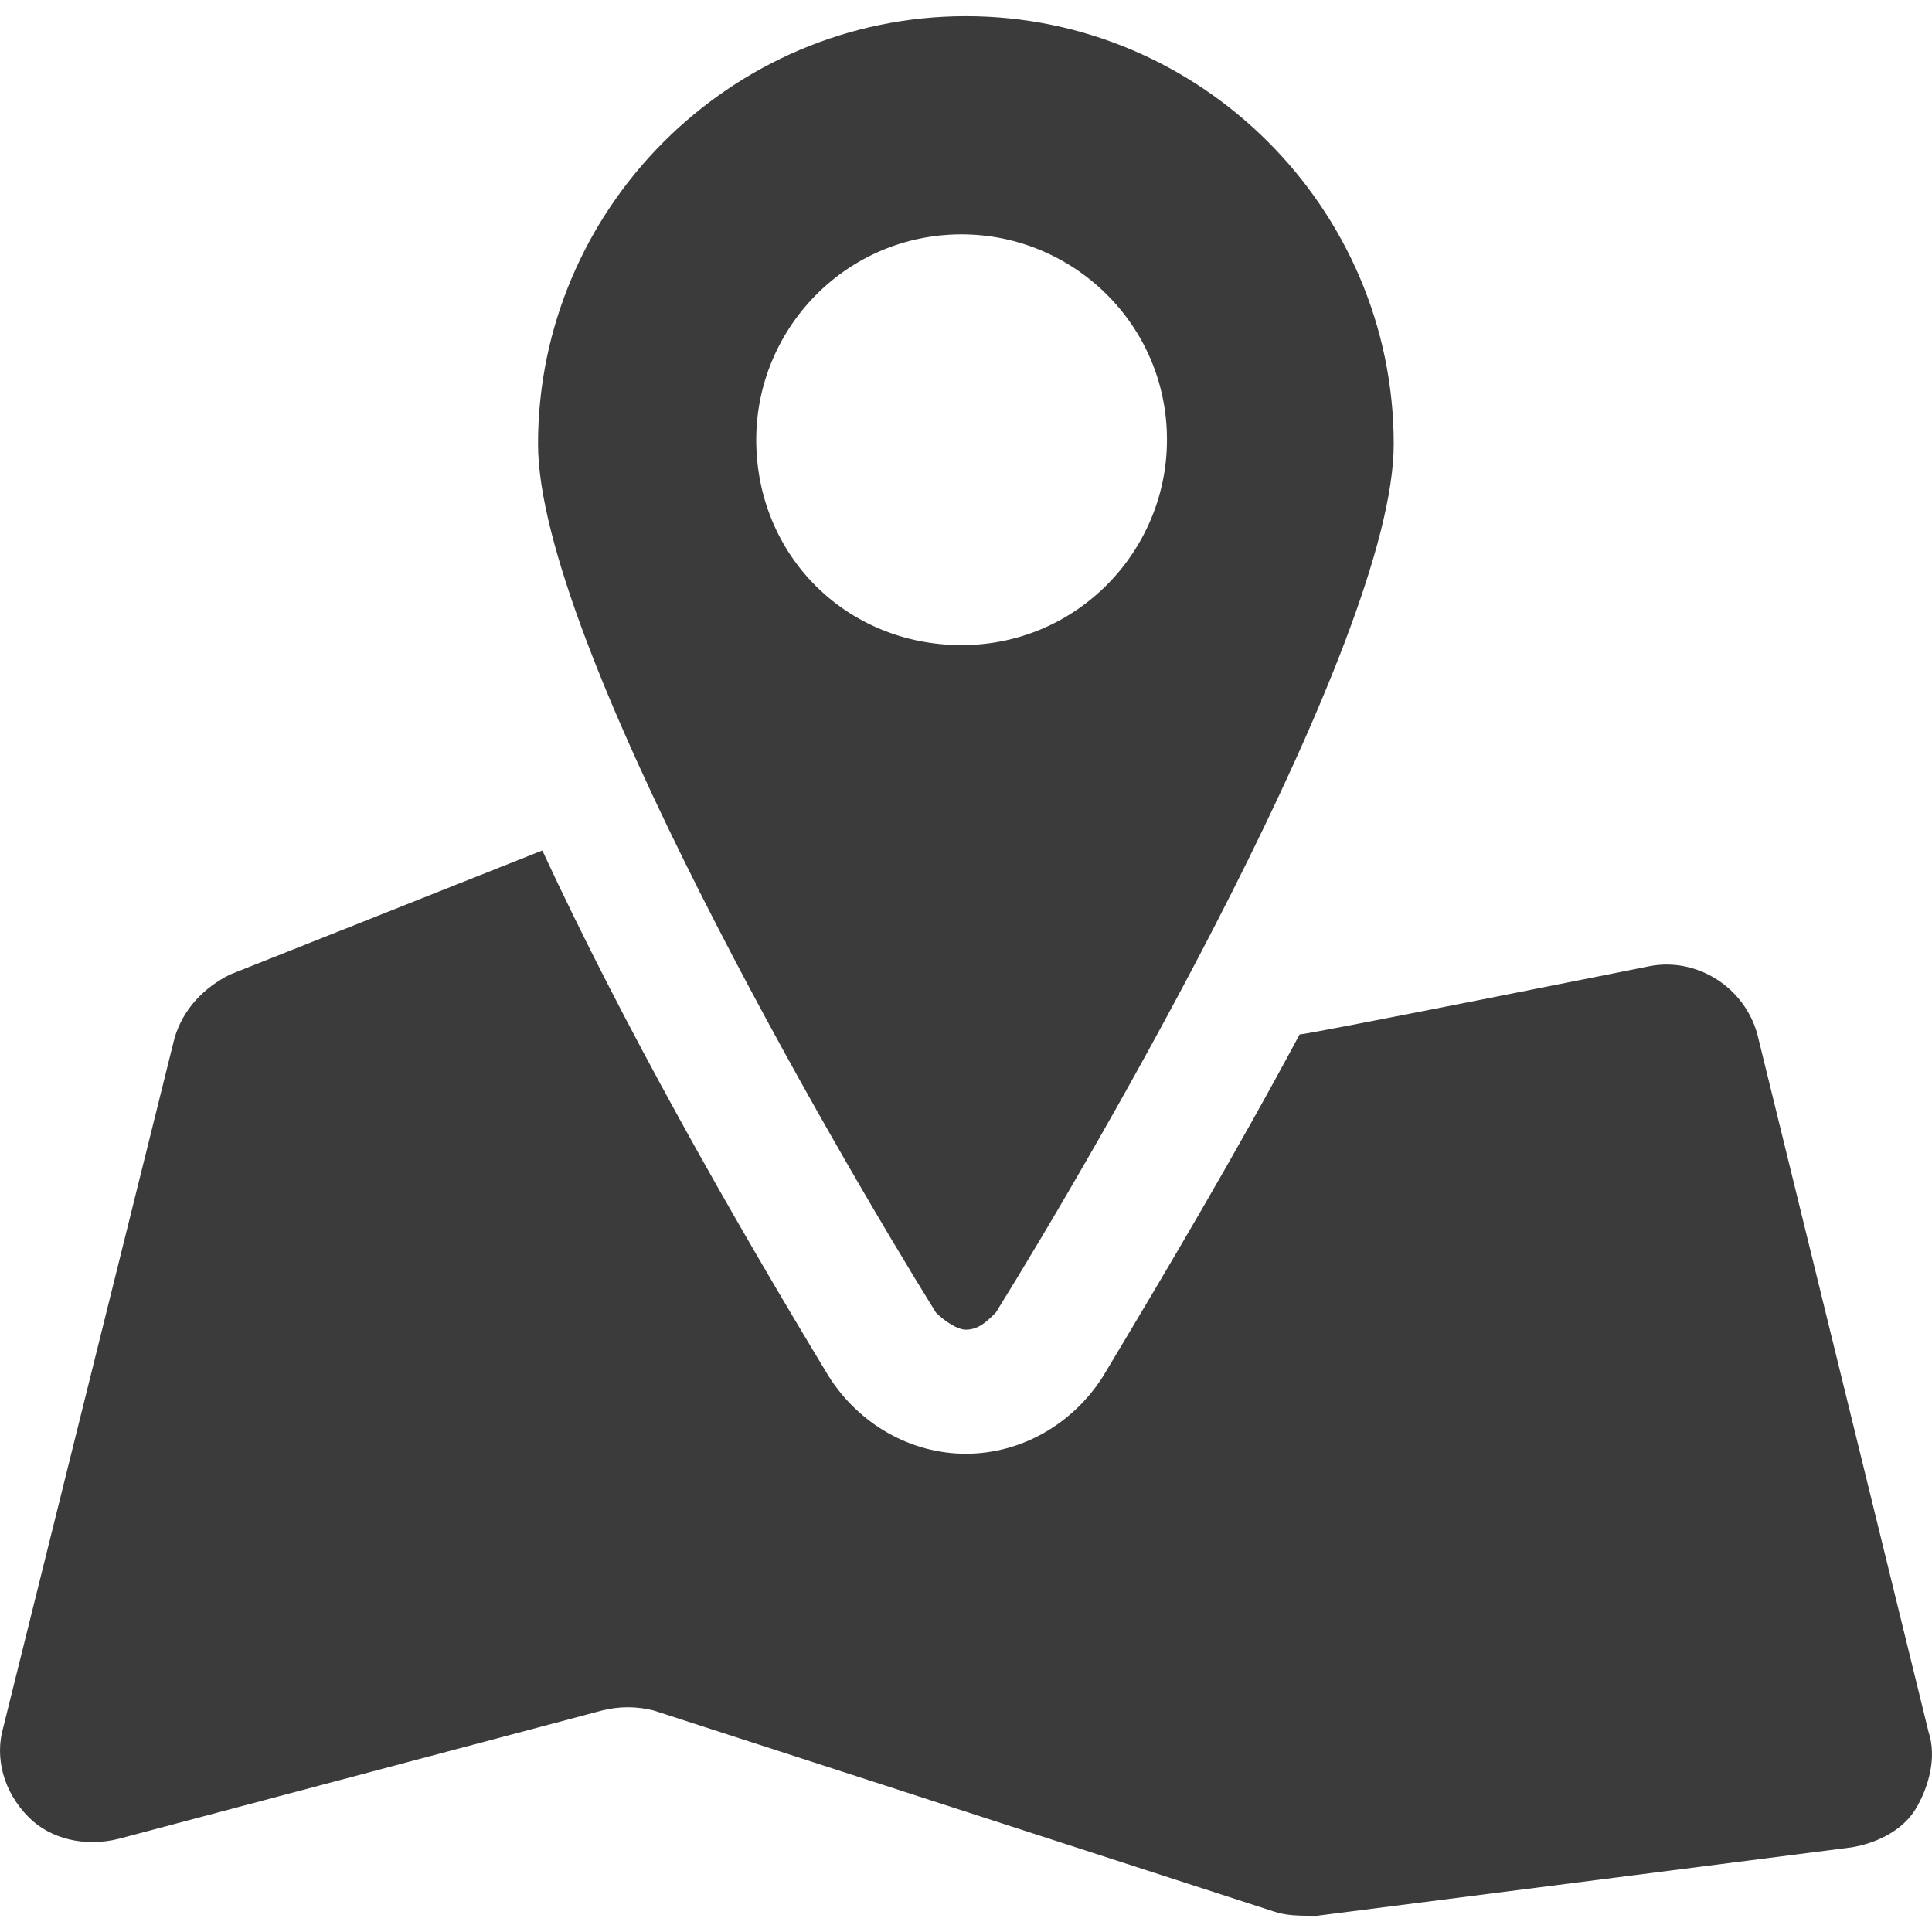
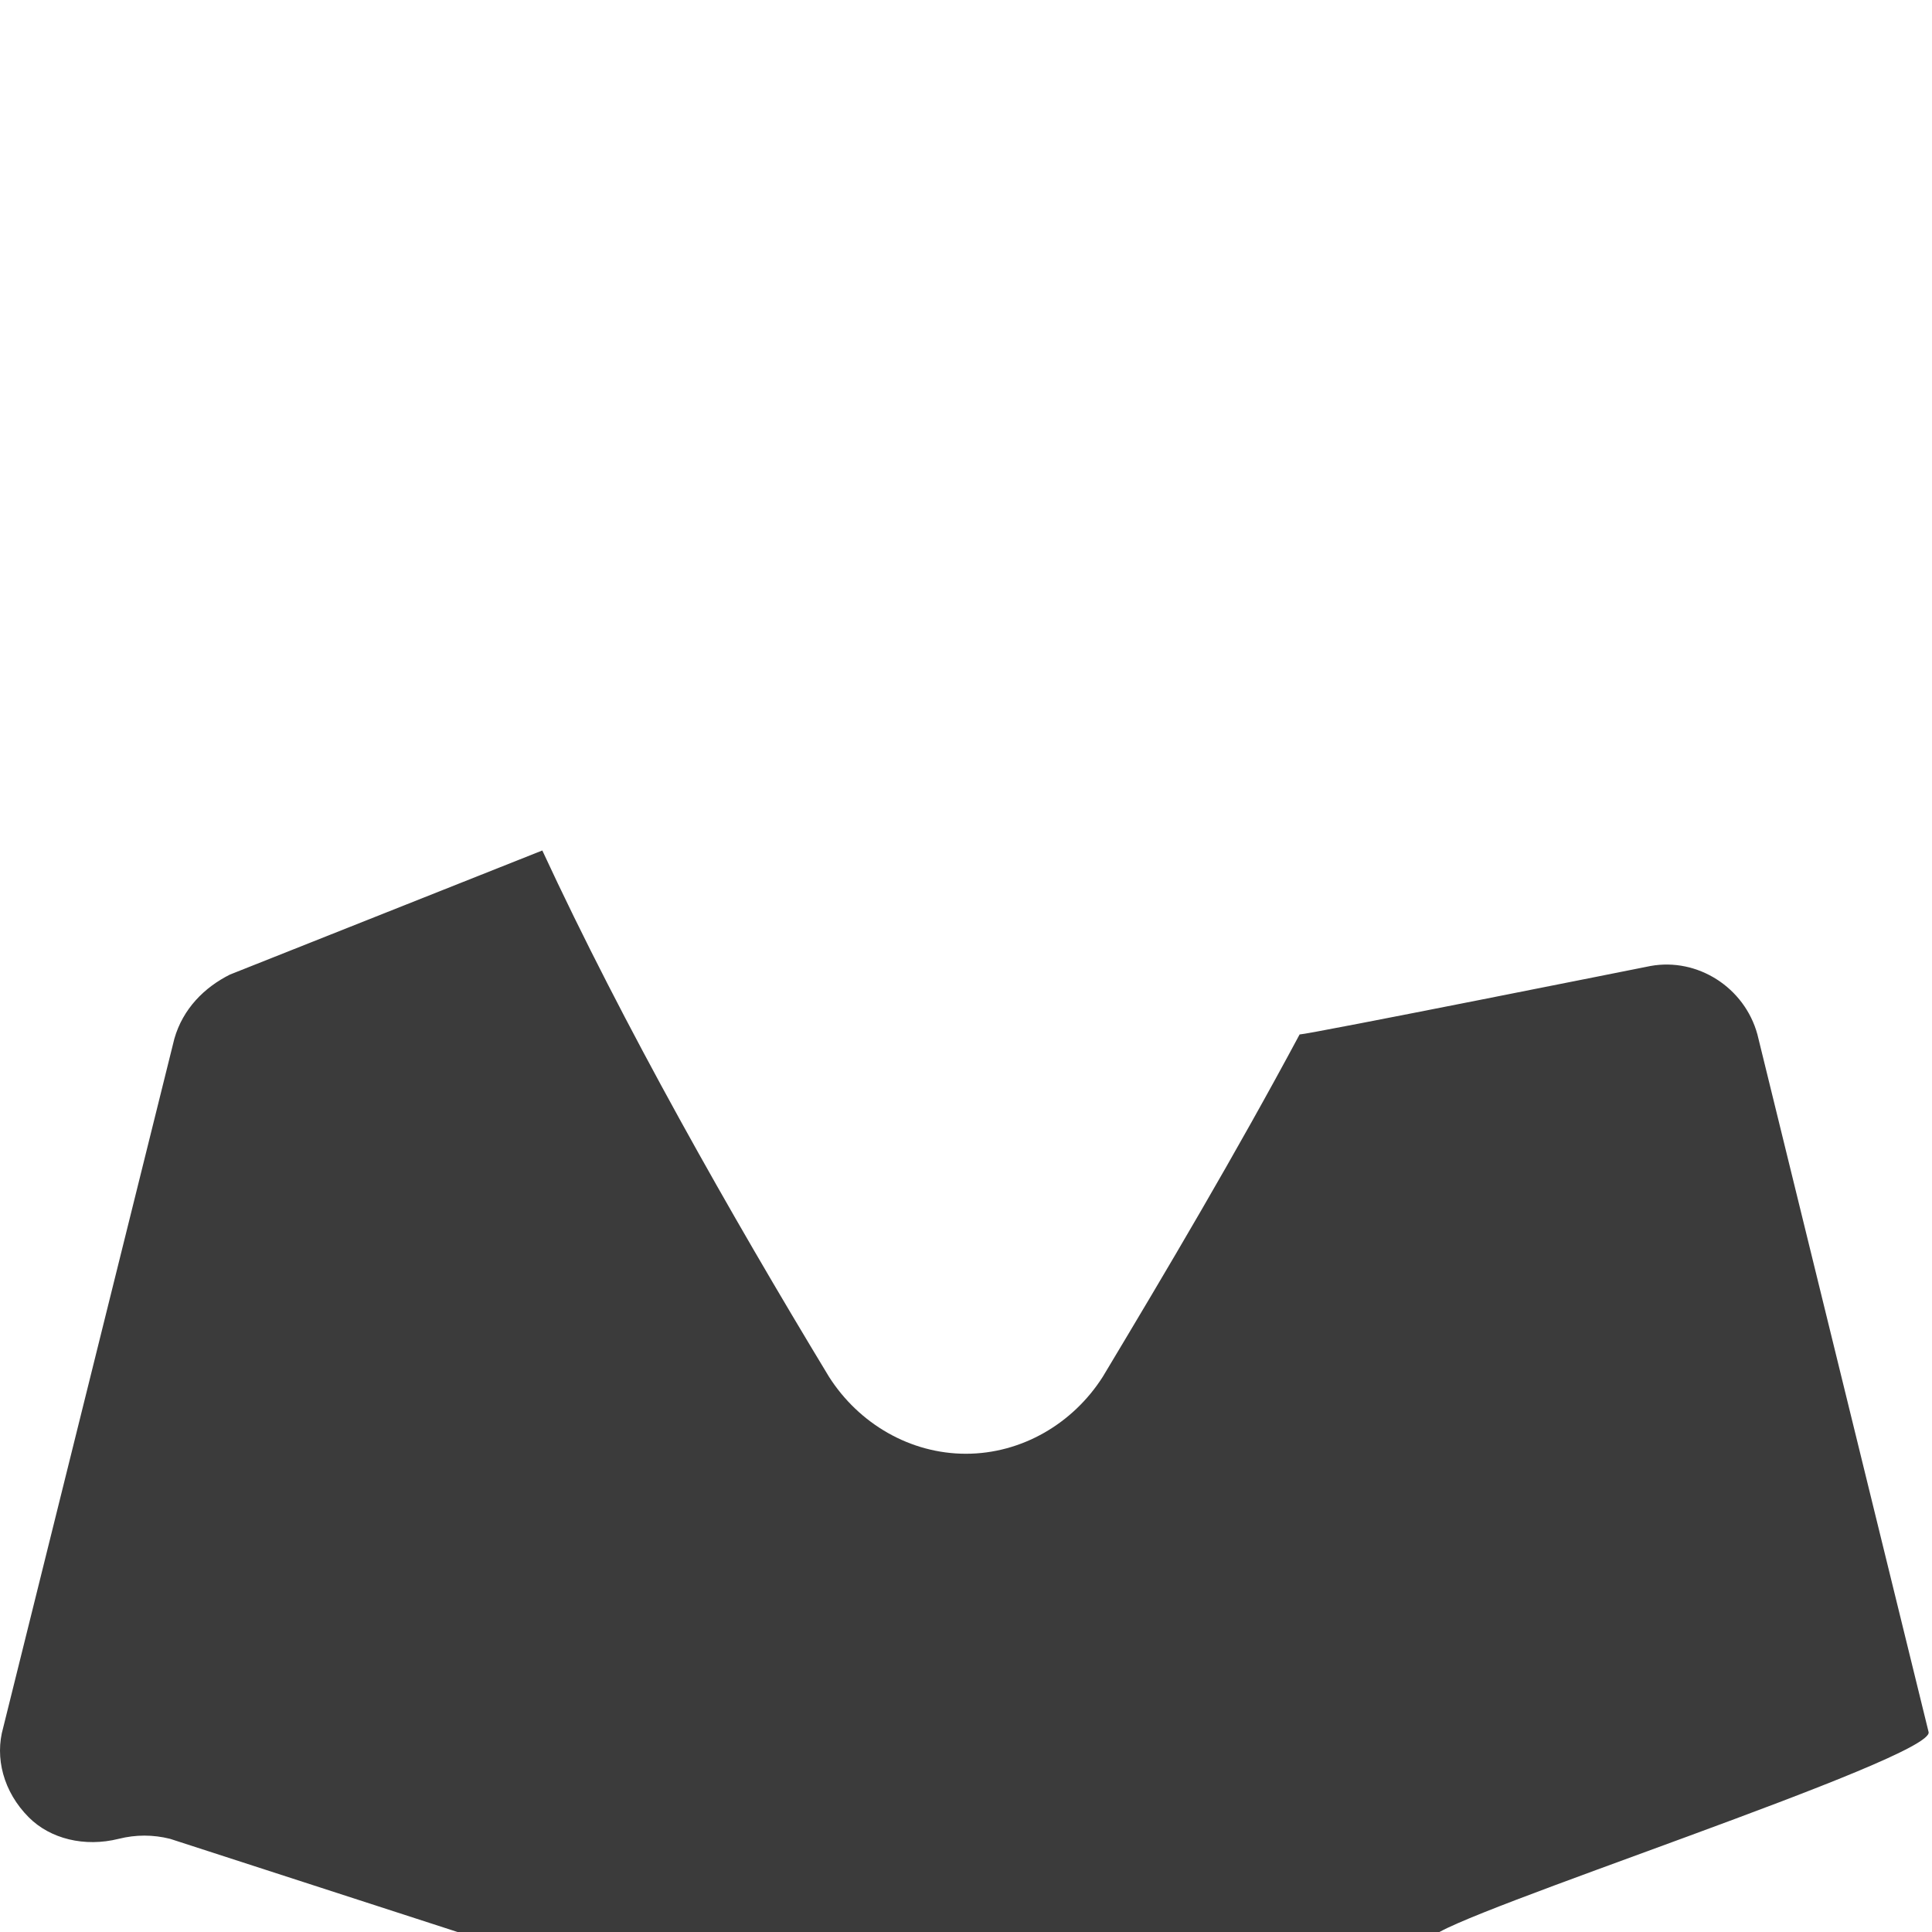
<svg xmlns="http://www.w3.org/2000/svg" version="1.1" id="Capa_1" x="0px" y="0px" width="512px" height="512px" viewBox="0 0 575.732 575.732" style="enable-background:new 0 0 575.732 575.732;" xml:space="preserve">
  <g>
    <g id="Layer_1_9_">
      <g>
-         <path d="M574.706,516.091l-51-207.825c-3.825-14.024-17.851-22.95-31.875-20.399c0,0-102,20.399-104.55,20.399     c-19.125,35.7-39.525,70.125-58.65,102c-8.925,14.025-24.225,22.95-40.799,22.95c-16.575,0-31.875-8.925-40.8-22.95     c-29.325-48.45-61.2-104.55-85.425-156.825l-93.075,36.975c-7.65,3.826-14.025,10.2-16.575,19.126l-51,205.274     c-2.55,8.925,0,19.125,7.65,26.775c6.375,6.375,16.575,8.925,26.775,6.375l144.075-38.25c5.1-1.275,10.2-1.275,15.3,0     l184.875,59.925c3.825,1.275,7.65,1.275,12.75,1.275l159.375-20.4c7.65-1.275,15.3-5.1,19.125-11.475     S577.256,523.741,574.706,516.091z" fill="#3b3b3b" />
-         <path d="M287.832,396.241L287.832,396.241c3.825,0,6.375-2.55,8.924-5.1c29.325-47.175,118.575-200.175,118.575-258.825     c0-70.125-57.375-127.5-127.5-127.5c-70.125,0-127.5,57.375-127.5,127.5c0,58.65,89.25,211.65,118.575,258.825     C281.457,393.691,285.281,396.241,287.832,396.241z M225.356,131.041c0-33.15,26.775-61.2,61.2-61.2     c33.15,0,61.2,26.775,61.2,61.2c0,33.15-26.775,61.2-61.2,61.2C252.131,192.241,225.356,165.466,225.356,131.041z" fill="#3b3b3b" />
+         <path d="M574.706,516.091l-51-207.825c-3.825-14.024-17.851-22.95-31.875-20.399c0,0-102,20.399-104.55,20.399     c-19.125,35.7-39.525,70.125-58.65,102c-8.925,14.025-24.225,22.95-40.799,22.95c-16.575,0-31.875-8.925-40.8-22.95     c-29.325-48.45-61.2-104.55-85.425-156.825l-93.075,36.975c-7.65,3.826-14.025,10.2-16.575,19.126l-51,205.274     c-2.55,8.925,0,19.125,7.65,26.775c6.375,6.375,16.575,8.925,26.775,6.375c5.1-1.275,10.2-1.275,15.3,0     l184.875,59.925c3.825,1.275,7.65,1.275,12.75,1.275l159.375-20.4c7.65-1.275,15.3-5.1,19.125-11.475     S577.256,523.741,574.706,516.091z" fill="#3b3b3b" />
      </g>
    </g>
  </g>
  <g>
</g>
  <g>
</g>
  <g>
</g>
  <g>
</g>
  <g>
</g>
  <g>
</g>
  <g>
</g>
  <g>
</g>
  <g>
</g>
  <g>
</g>
  <g>
</g>
  <g>
</g>
  <g>
</g>
  <g>
</g>
  <g>
</g>
</svg>